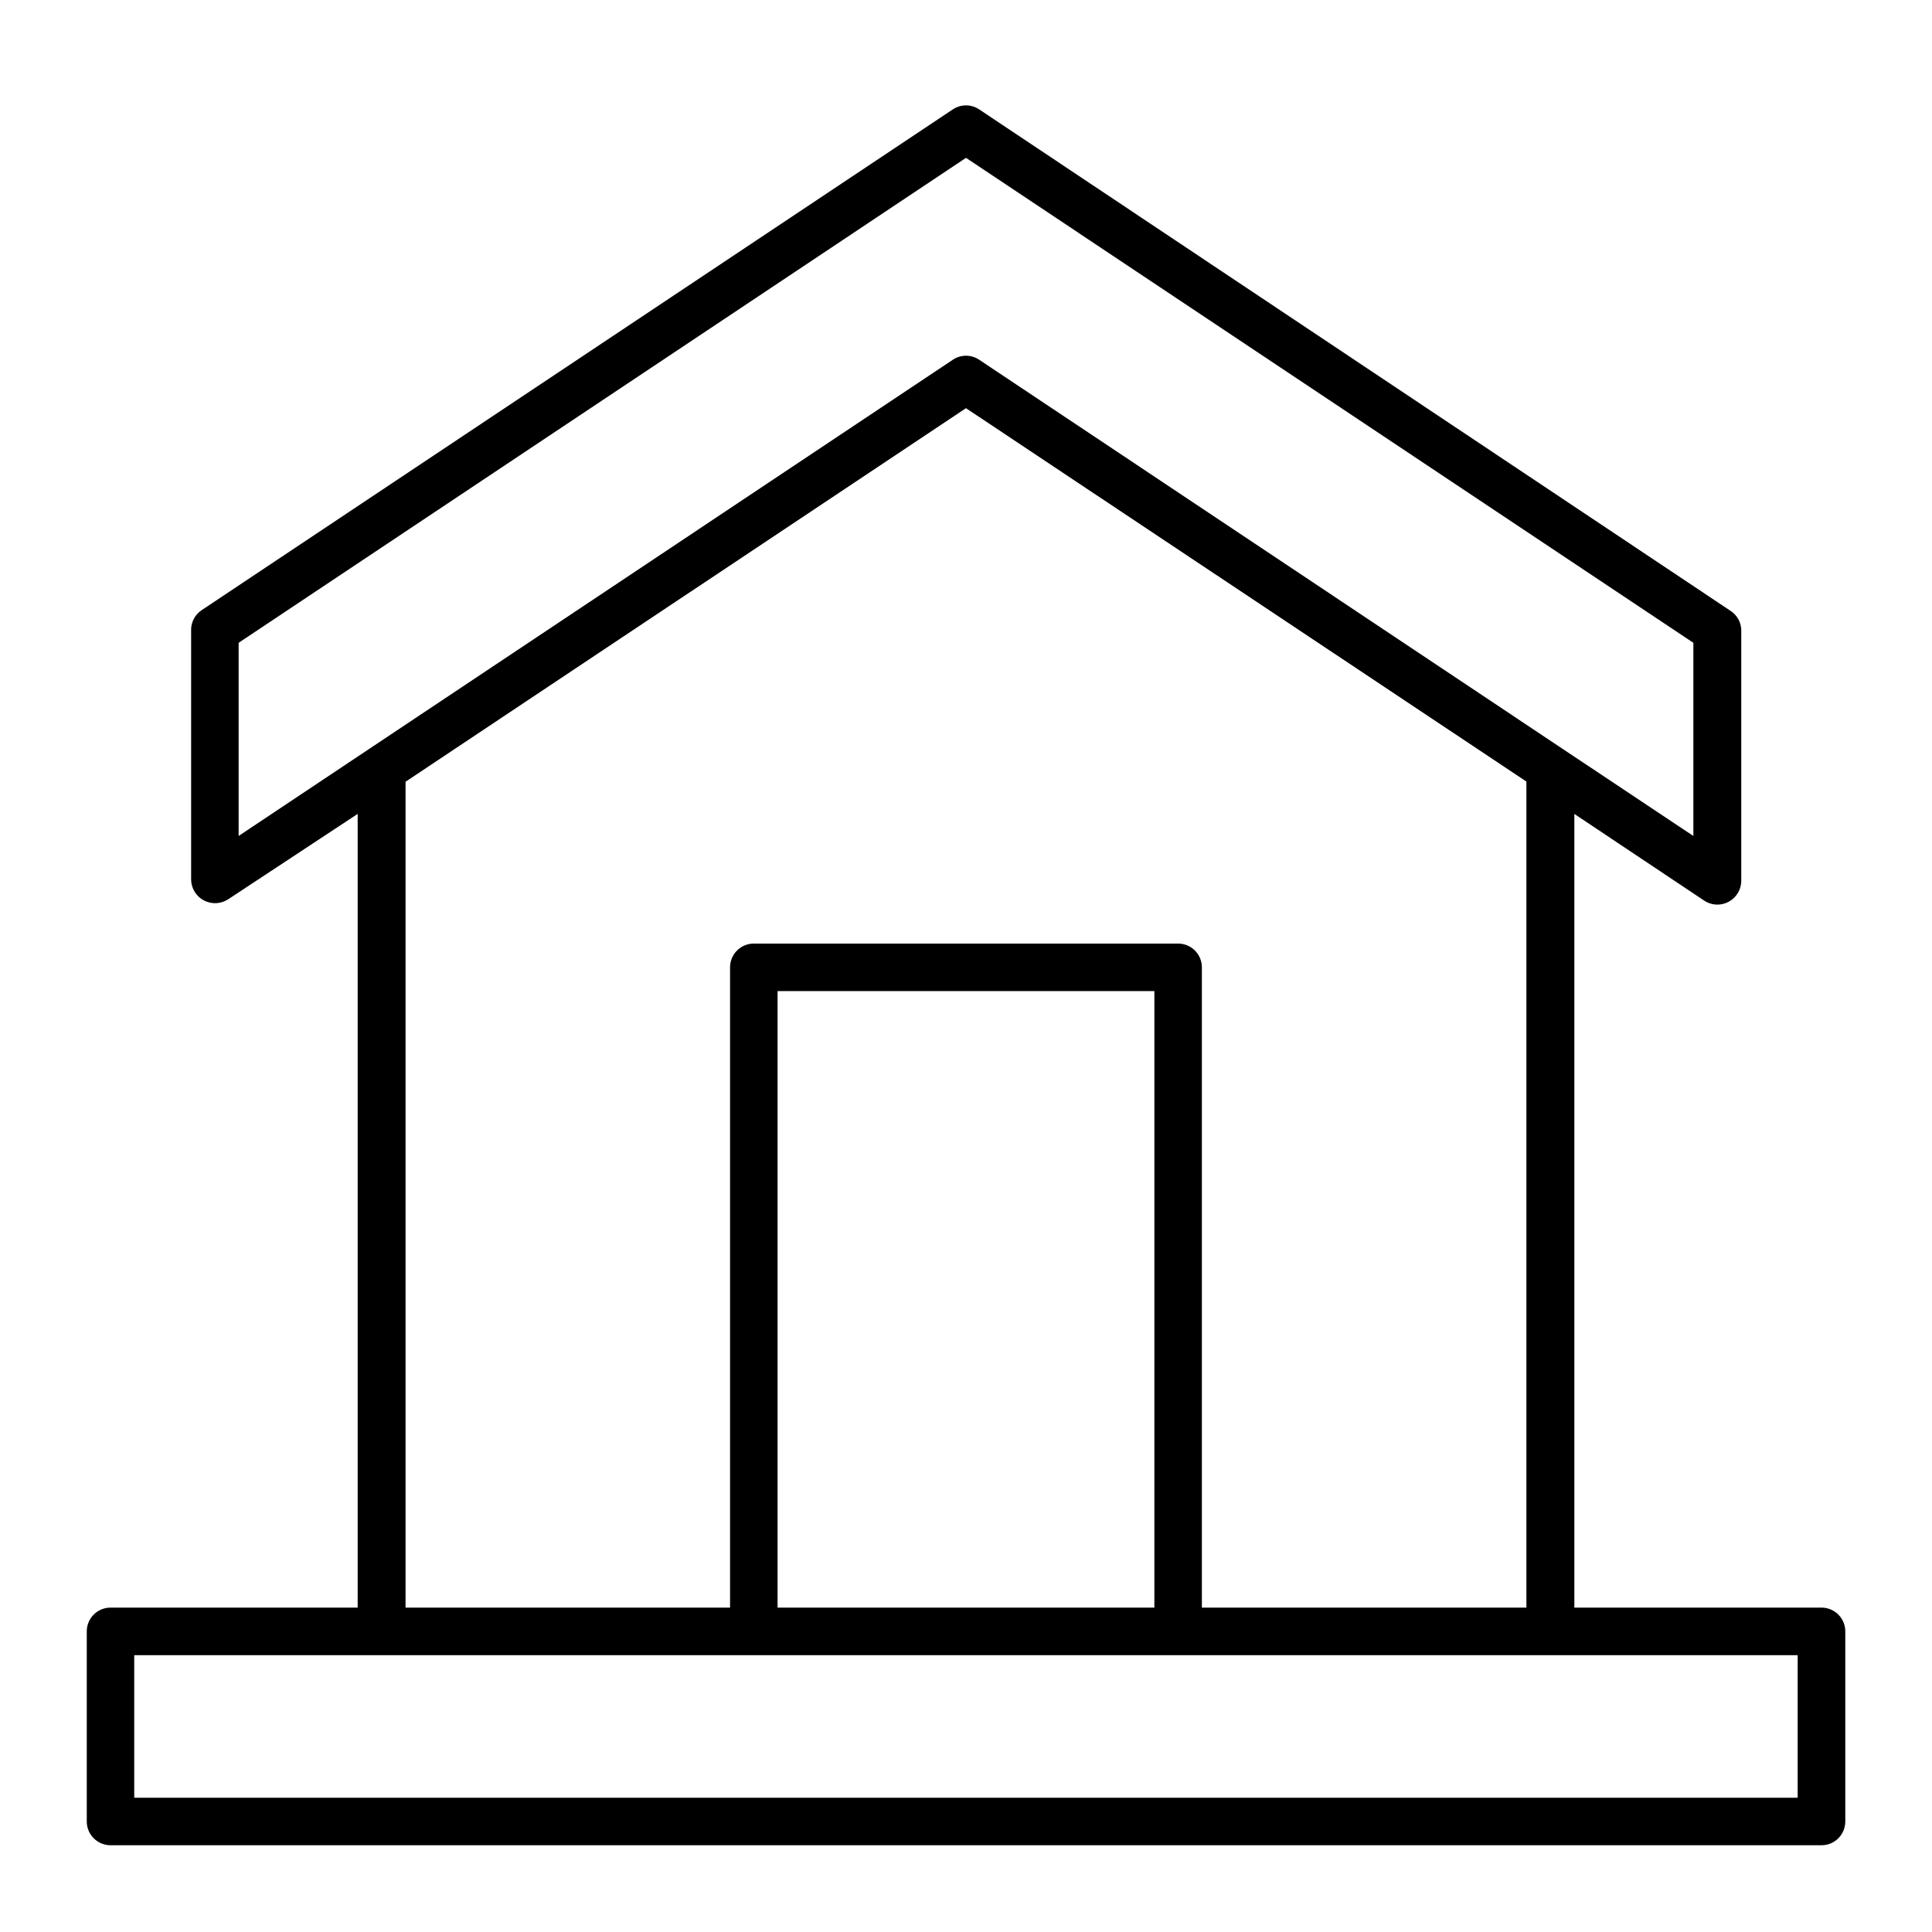
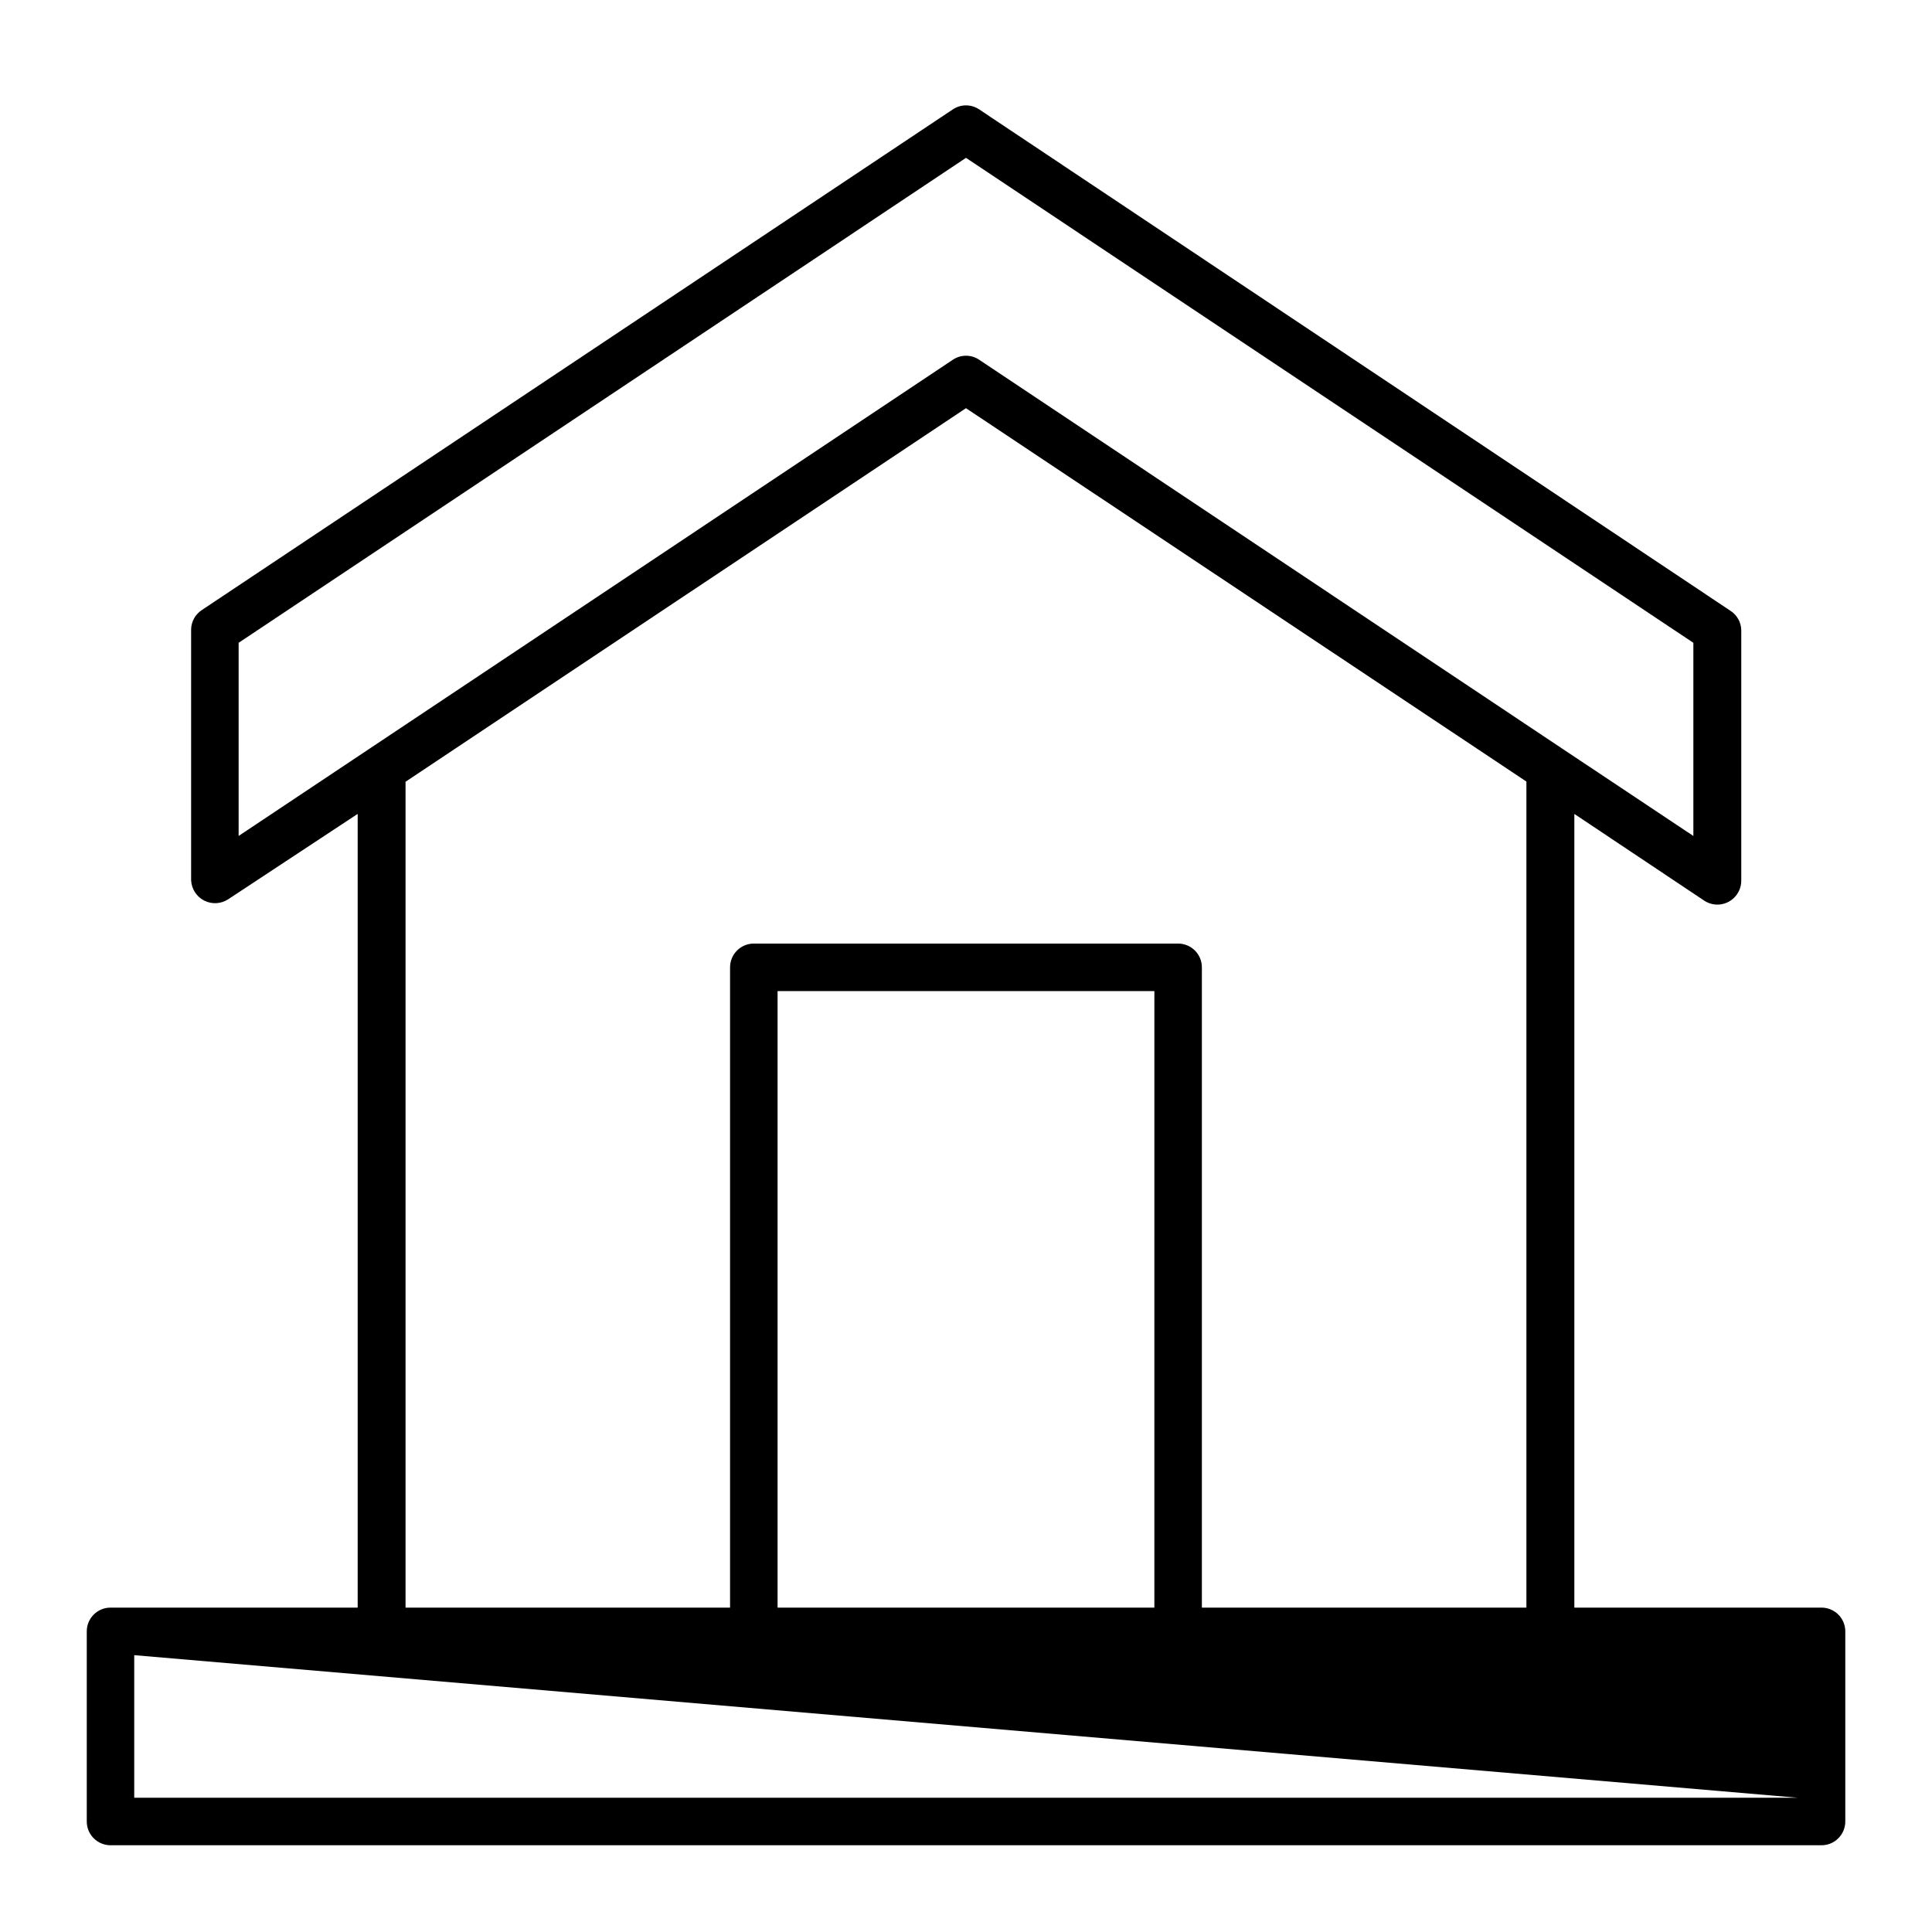
<svg xmlns="http://www.w3.org/2000/svg" fill="#000000" width="800px" height="800px" version="1.1" viewBox="144 144 512 512">
-   <path d="m626.71 570.04h-65.492v-210.34l34.41 22.973c1.047 0.691 2.273 1.059 3.527 1.059 3.465-0.027 6.269-2.832 6.297-6.297v-66.504c-0.062-2.039-1.117-3.922-2.824-5.039l-199.15-132.91c-2.106-1.406-4.852-1.406-6.953 0l-199.05 132.7c-1.707 1.121-2.762 3-2.824 5.039v66.555c0.098 2.281 1.414 4.336 3.445 5.379 2.035 1.043 4.469 0.91 6.379-0.34l34.312-22.621v210.34h-65.496c-3.481 0-6.297 2.82-6.297 6.297v50.379c0 1.672 0.66 3.273 1.844 4.453 1.18 1.184 2.781 1.848 4.453 1.848h453.43c1.672 0 3.273-0.664 4.453-1.848 1.184-1.18 1.848-2.781 1.848-4.453v-50.379c0-1.672-0.664-3.273-1.848-4.453-1.18-1.18-2.781-1.844-4.453-1.844zm-419.47-204.5v-51.188l192.76-128.52 192.76 128.52v51.188l-34.41-22.922-154.87-103.29c-2.106-1.406-4.852-1.406-6.953 0l-154.37 102.93-0.453 0.301zm248.98 28.516h-112.45c-3.477 0-6.297 2.82-6.297 6.297v169.68h-86v-218.86l148.52-99 148.52 98.949v218.91h-86.004v-169.68c0-1.672-0.66-3.273-1.844-4.453-1.18-1.18-2.781-1.844-4.453-1.844zm-6.297 12.594-0.004 163.39h-99.855v-163.39zm170.48 213.77h-440.83v-37.785h440.83z" />
+   <path d="m626.71 570.04h-65.492v-210.34l34.41 22.973c1.047 0.691 2.273 1.059 3.527 1.059 3.465-0.027 6.269-2.832 6.297-6.297v-66.504c-0.062-2.039-1.117-3.922-2.824-5.039l-199.15-132.91c-2.106-1.406-4.852-1.406-6.953 0l-199.05 132.7c-1.707 1.121-2.762 3-2.824 5.039v66.555c0.098 2.281 1.414 4.336 3.445 5.379 2.035 1.043 4.469 0.91 6.379-0.34l34.312-22.621v210.34h-65.496c-3.481 0-6.297 2.82-6.297 6.297v50.379c0 1.672 0.66 3.273 1.844 4.453 1.18 1.184 2.781 1.848 4.453 1.848h453.43c1.672 0 3.273-0.664 4.453-1.848 1.184-1.18 1.848-2.781 1.848-4.453v-50.379c0-1.672-0.664-3.273-1.848-4.453-1.18-1.18-2.781-1.844-4.453-1.844zm-419.47-204.5v-51.188l192.76-128.52 192.76 128.52v51.188l-34.41-22.922-154.87-103.29c-2.106-1.406-4.852-1.406-6.953 0l-154.37 102.93-0.453 0.301zm248.98 28.516h-112.45c-3.477 0-6.297 2.82-6.297 6.297v169.68h-86v-218.86l148.52-99 148.52 98.949v218.91h-86.004v-169.68c0-1.672-0.66-3.273-1.844-4.453-1.18-1.18-2.781-1.844-4.453-1.844zm-6.297 12.594-0.004 163.39h-99.855v-163.39zm170.48 213.77h-440.83v-37.785z" />
</svg>